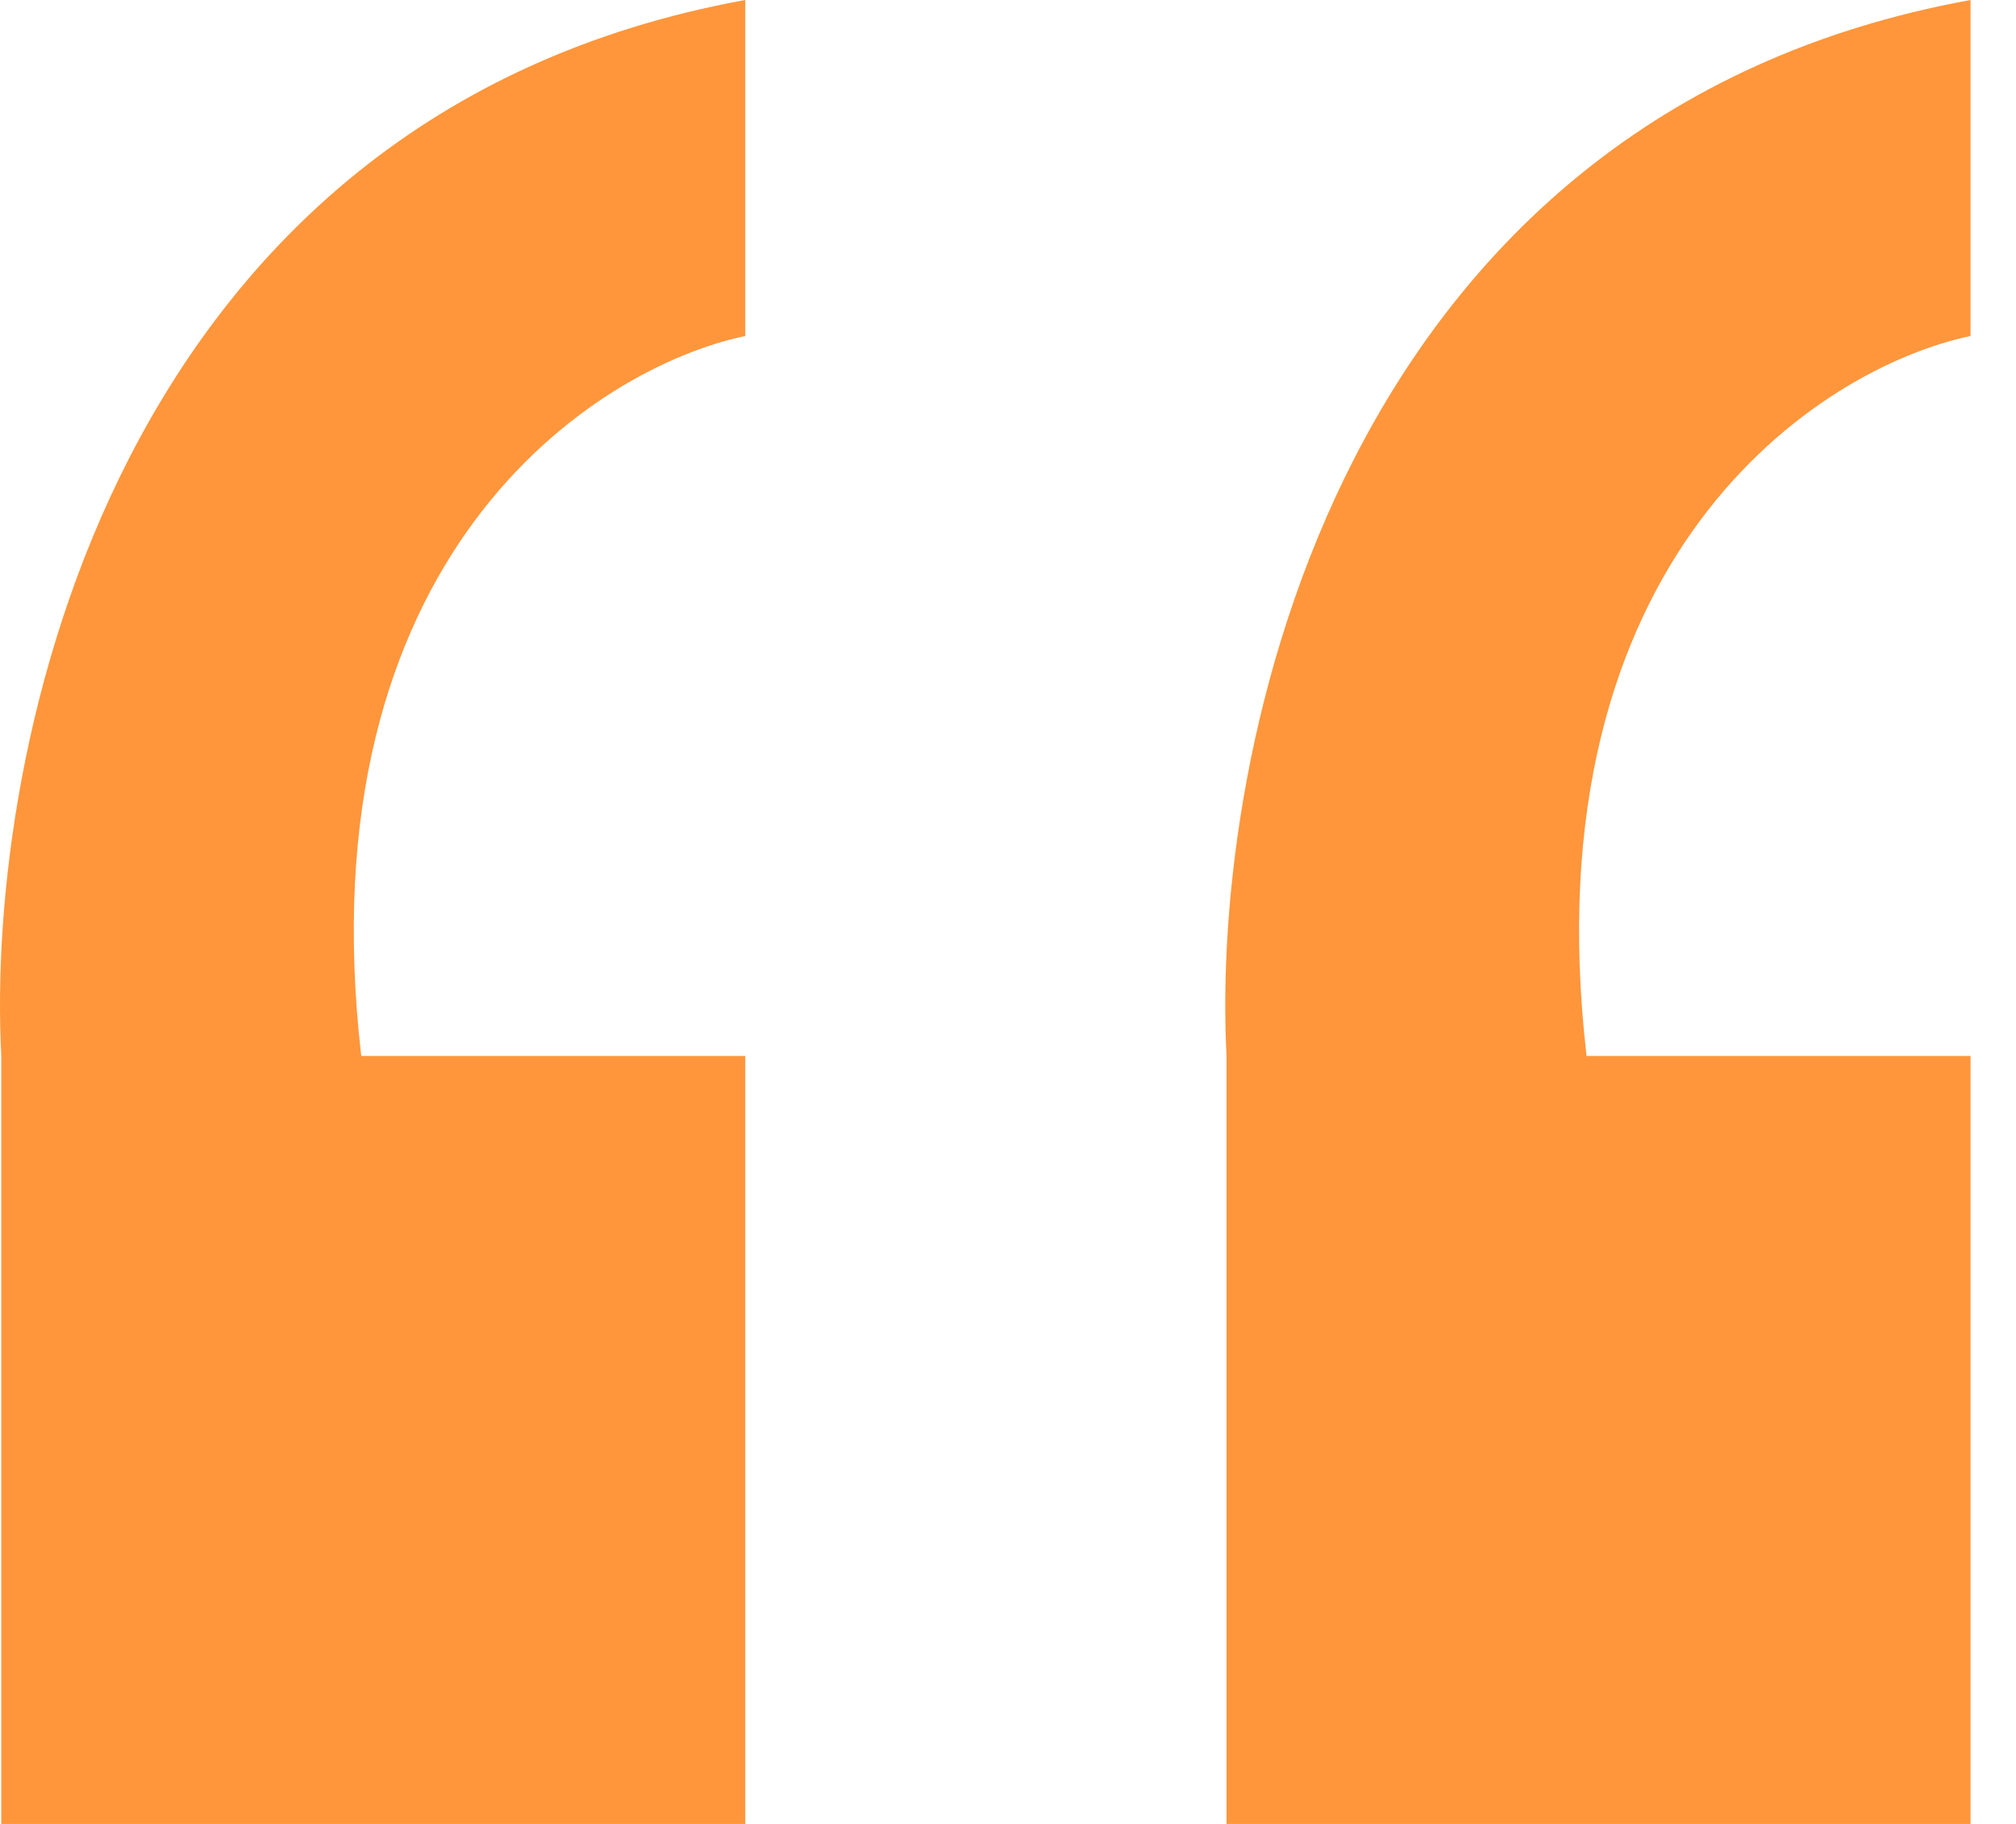
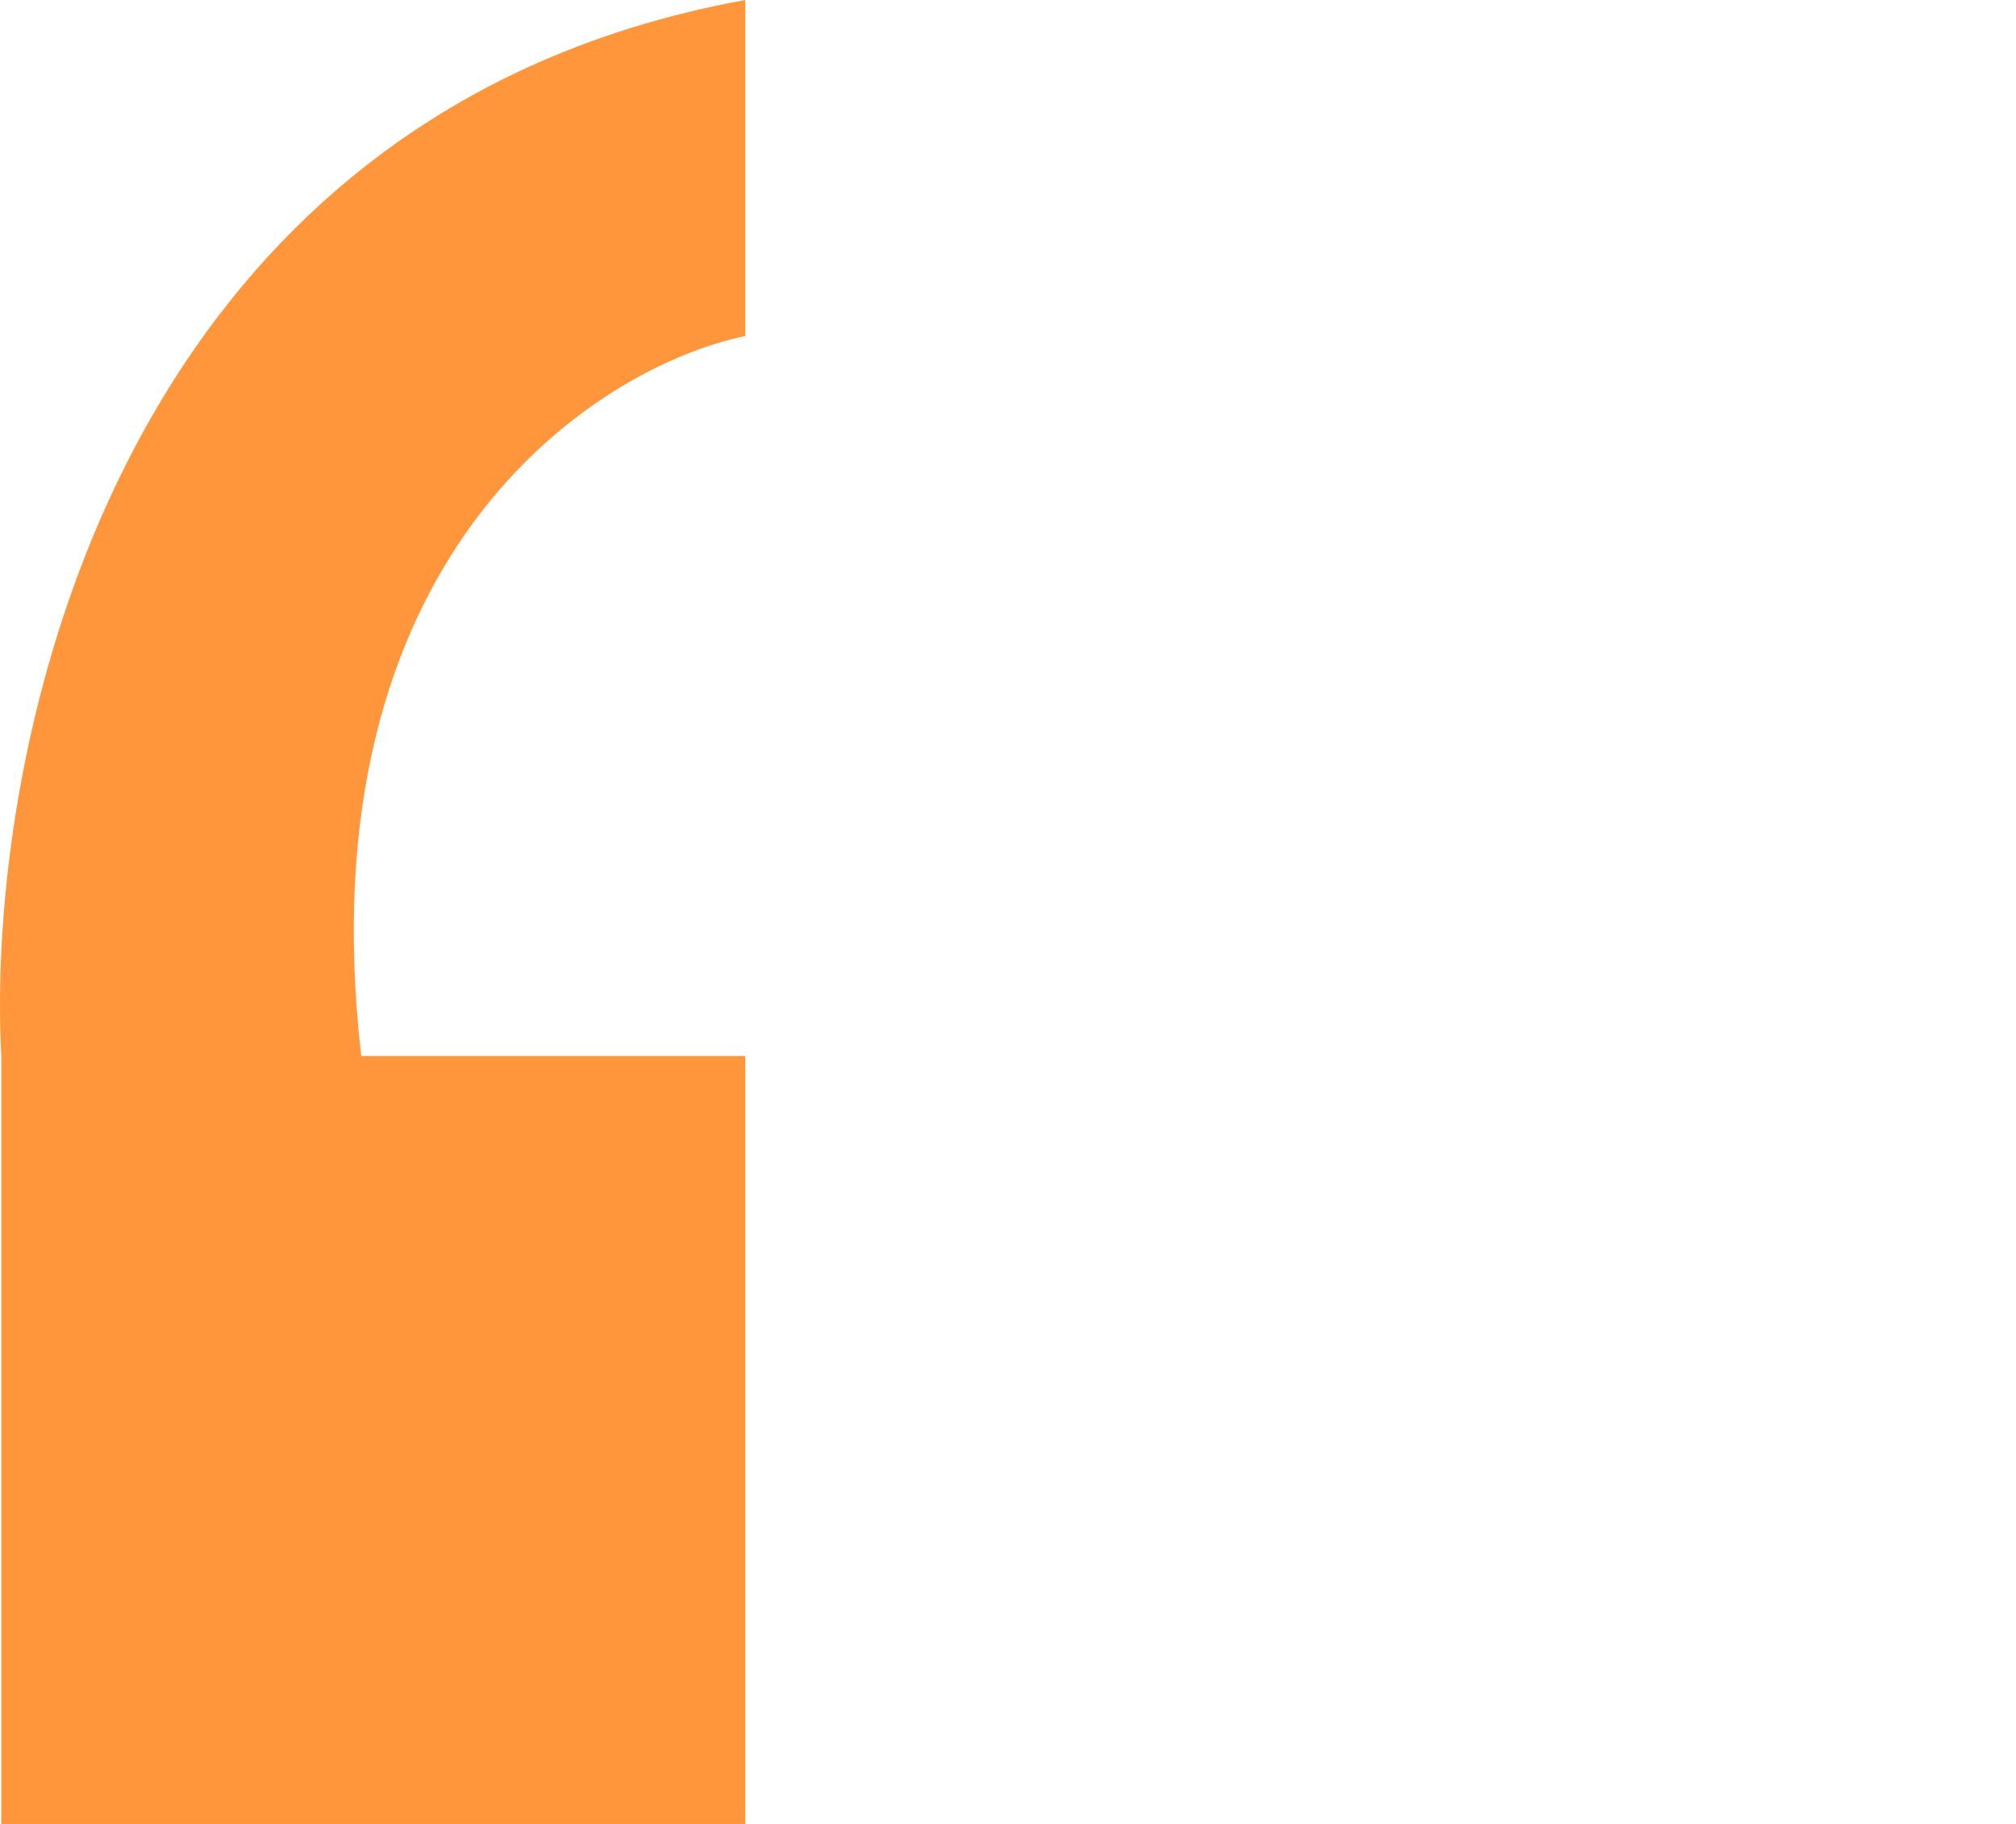
<svg xmlns="http://www.w3.org/2000/svg" width="42" height="38" viewBox="0 0 42 38" fill="none">
  <path d="M15.526 7V0C2.326 2.4 -0.307 15.667 0.027 22V38H15.526V22H7.526C6.326 11.6 12.36 7.667 15.526 7Z" fill="#FF963B" />
-   <path d="M41.053 7V0C27.852 2.4 25.22 15.667 25.553 22V38H41.053V22H33.053C31.853 11.6 37.886 7.667 41.053 7Z" fill="#FF963B" />
</svg>